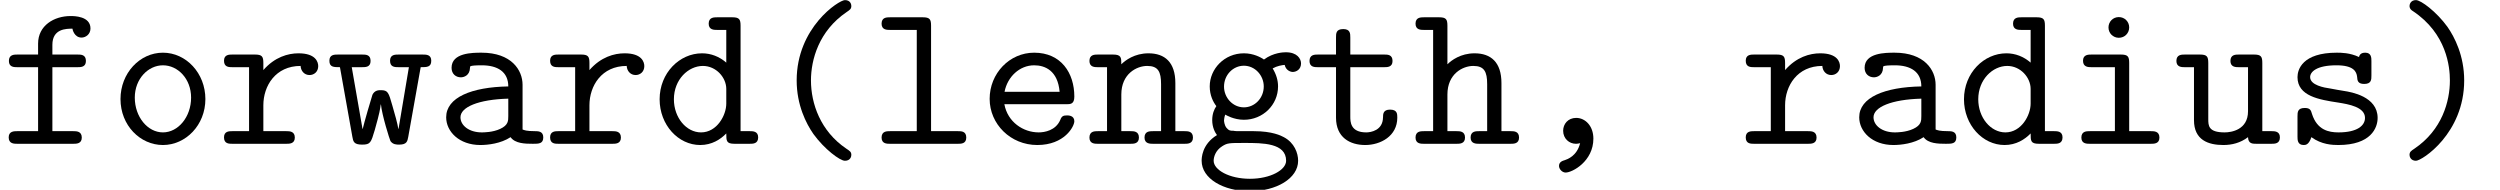
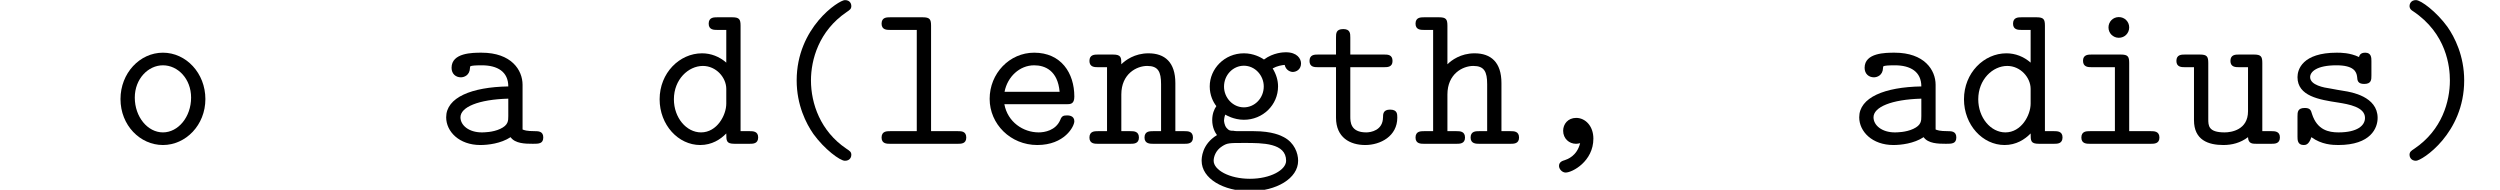
<svg xmlns="http://www.w3.org/2000/svg" xmlns:xlink="http://www.w3.org/1999/xlink" version="1.1" width="131.726pt" height="10pt" viewBox="70.735 61.166 131.726 10">
  <defs>
    <path id="g0-40" d="M4.767 0.589C4.767 0.425 4.691 0.382 4.495 0.251C3.142 -0.665 2.64 -2.116 2.64 -3.338C2.64 -4.429 3.055 -5.945 4.516 -6.938C4.691 -7.058 4.767 -7.102 4.767 -7.265C4.767 -7.353 4.713 -7.571 4.429 -7.571C4.113 -7.571 1.887 -6.131 1.887 -3.338C1.887 -2.04 2.389 -1.058 2.771 -0.513C3.349 0.284 4.167 0.895 4.429 0.895C4.713 0.895 4.767 0.676 4.767 0.589Z" />
    <path id="g0-41" d="M3.84 -3.338C3.84 -4.636 3.338 -5.618 2.956 -6.164C2.378 -6.96 1.56 -7.571 1.298 -7.571C1.025 -7.571 0.96 -7.353 0.96 -7.265C0.96 -7.102 1.08 -7.025 1.135 -6.993C2.924 -5.804 3.087 -4.047 3.087 -3.338C3.087 -2.247 2.684 -0.731 1.211 0.262C1.047 0.371 0.96 0.425 0.96 0.589C0.96 0.676 1.025 0.895 1.298 0.895C1.615 0.895 3.84 -0.545 3.84 -3.338Z" />
    <path id="g0-44" d="M3.076 -0.033C2.913 0.644 2.4 0.818 2.269 0.862C2.16 0.895 1.964 0.949 1.964 1.167C1.964 1.331 2.127 1.516 2.313 1.516C2.662 1.516 3.775 0.927 3.775 -0.273C3.775 -0.938 3.349 -1.364 2.869 -1.364C2.433 -1.364 2.182 -1.036 2.182 -0.687C2.182 -0.273 2.498 0 2.858 0C2.924 0 3 -0.011 3.076 -0.033Z" />
    <path id="g0-97" d="M3.993 -0.349C4.233 -0.011 4.756 0 5.171 0C5.476 0 5.716 0 5.716 -0.338C5.716 -0.665 5.444 -0.665 5.28 -0.665C4.822 -0.665 4.713 -0.72 4.625 -0.753V-3.109C4.625 -3.884 4.036 -4.8 2.465 -4.8C1.996 -4.8 0.884 -4.8 0.884 -4.004C0.884 -3.676 1.113 -3.502 1.375 -3.502C1.538 -3.502 1.844 -3.6 1.855 -4.004C1.855 -4.091 1.865 -4.102 2.084 -4.124C2.236 -4.135 2.378 -4.135 2.476 -4.135C3.305 -4.135 3.873 -3.796 3.873 -3.022C1.942 -2.989 0.6 -2.444 0.6 -1.396C0.6 -0.644 1.287 0.065 2.4 0.065C2.804 0.065 3.48 -0.011 3.993 -0.349ZM3.873 -2.378V-1.462C3.873 -1.211 3.873 -0.982 3.447 -0.785C3.055 -0.6 2.564 -0.6 2.476 -0.6C1.8 -0.6 1.353 -0.971 1.353 -1.396C1.353 -1.931 2.291 -2.335 3.873 -2.378Z" />
    <path id="g0-100" d="M3.905 -0.545C3.905 -0.153 3.905 0 4.342 0H5.138C5.313 0 5.585 0 5.585 -0.338C5.585 -0.665 5.302 -0.665 5.149 -0.665H4.658V-6.218C4.658 -6.556 4.593 -6.665 4.222 -6.665H3.425C3.251 -6.665 2.978 -6.665 2.978 -6.327C2.978 -6 3.262 -6 3.415 -6H3.905V-4.276C3.545 -4.593 3.098 -4.767 2.629 -4.767C1.44 -4.767 0.393 -3.731 0.393 -2.345C0.393 -0.993 1.375 0.065 2.531 0.065C3.142 0.065 3.6 -0.229 3.905 -0.545ZM3.905 -2.891V-2.116C3.905 -1.505 3.415 -0.6 2.575 -0.6C1.8 -0.6 1.145 -1.375 1.145 -2.345C1.145 -3.393 1.909 -4.102 2.673 -4.102C3.371 -4.102 3.905 -3.491 3.905 -2.891Z" />
    <path id="g0-101" d="M4.625 -2.084C4.855 -2.084 5.062 -2.084 5.062 -2.487C5.062 -3.731 4.364 -4.8 2.945 -4.8C1.647 -4.8 0.6 -3.709 0.6 -2.367C0.6 -1.036 1.702 0.065 3.109 0.065C4.549 0.065 5.062 -0.916 5.062 -1.189C5.062 -1.495 4.745 -1.495 4.68 -1.495C4.484 -1.495 4.396 -1.462 4.32 -1.255C4.08 -0.698 3.491 -0.6 3.185 -0.6C2.367 -0.6 1.549 -1.145 1.375 -2.084H4.625ZM1.385 -2.738C1.538 -3.535 2.182 -4.135 2.945 -4.135C3.513 -4.135 4.189 -3.862 4.287 -2.738H1.385Z" />
-     <path id="g0-102" d="M2.76 -4.036H4.091C4.255 -4.036 4.527 -4.036 4.527 -4.364C4.527 -4.702 4.265 -4.702 4.091 -4.702H2.76V-5.215C2.76 -6.065 3.491 -6.065 3.818 -6.065C3.818 -6.022 3.916 -5.596 4.298 -5.596C4.516 -5.596 4.767 -5.771 4.767 -6.076C4.767 -6.731 3.895 -6.731 3.72 -6.731C2.847 -6.731 2.007 -6.229 2.007 -5.28V-4.702H0.916C0.742 -4.702 0.469 -4.702 0.469 -4.364C0.469 -4.036 0.742 -4.036 0.905 -4.036H2.007V-0.665H0.905C0.742 -0.665 0.458 -0.665 0.458 -0.338C0.458 0 0.742 0 0.905 0H3.862C4.025 0 4.309 0 4.309 -0.327C4.309 -0.665 4.025 -0.665 3.862 -0.665H2.76V-4.036Z" />
    <path id="g0-103" d="M2.542 -1.92C1.953 -1.92 1.495 -2.433 1.495 -3.011C1.495 -3.633 1.975 -4.113 2.542 -4.113C3.131 -4.113 3.589 -3.6 3.589 -3.022C3.589 -2.4 3.109 -1.92 2.542 -1.92ZM1.56 -1.538C1.593 -1.516 2.007 -1.265 2.542 -1.265C3.545 -1.265 4.342 -2.051 4.342 -3.022C4.342 -3.349 4.244 -3.665 4.058 -3.971C4.287 -4.102 4.549 -4.145 4.691 -4.156C4.756 -3.862 5.007 -3.785 5.116 -3.785C5.302 -3.785 5.553 -3.916 5.553 -4.233C5.553 -4.484 5.345 -4.822 4.756 -4.822C4.636 -4.822 4.102 -4.811 3.6 -4.44C3.425 -4.56 3.044 -4.767 2.542 -4.767C1.516 -4.767 0.742 -3.949 0.742 -3.022C0.742 -2.553 0.927 -2.193 1.091 -1.985C0.971 -1.811 0.873 -1.571 0.873 -1.244C0.873 -0.862 1.025 -0.589 1.124 -0.458C0.316 0.033 0.316 0.775 0.316 0.895C0.316 1.833 1.462 2.498 2.858 2.498S5.4 1.822 5.4 0.895C5.4 0.491 5.204 -0.055 4.647 -0.349C4.505 -0.425 4.047 -0.665 3.065 -0.665H2.302C2.215 -0.665 2.073 -0.665 1.985 -0.687C1.822 -0.687 1.756 -0.687 1.625 -0.84C1.505 -0.993 1.495 -1.211 1.495 -1.233C1.495 -1.276 1.516 -1.429 1.56 -1.538ZM2.858 1.844C1.767 1.844 0.949 1.375 0.949 0.895C0.949 0.698 1.047 0.349 1.396 0.131C1.669 -0.044 1.767 -0.044 2.564 -0.044C3.535 -0.044 4.767 -0.044 4.767 0.895C4.767 1.375 3.949 1.844 2.858 1.844Z" />
    <path id="g0-104" d="M4.658 -3.196C4.658 -4.298 4.102 -4.767 3.24 -4.767C2.509 -4.767 2.018 -4.396 1.811 -4.189V-6.218C1.811 -6.556 1.745 -6.665 1.375 -6.665H0.578C0.404 -6.665 0.131 -6.665 0.131 -6.327C0.131 -6 0.415 -6 0.567 -6H1.058V-0.665H0.578C0.404 -0.665 0.131 -0.665 0.131 -0.327C0.131 0 0.415 0 0.567 0H2.302C2.455 0 2.738 0 2.738 -0.327C2.738 -0.665 2.465 -0.665 2.291 -0.665H1.811V-2.596C1.811 -3.687 2.618 -4.102 3.175 -4.102C3.753 -4.102 3.905 -3.796 3.905 -3.142V-0.665H3.48C3.305 -0.665 3.033 -0.665 3.033 -0.327C3.033 0 3.327 0 3.48 0H5.149C5.302 0 5.585 0 5.585 -0.327C5.585 -0.665 5.313 -0.665 5.138 -0.665H4.658V-3.196Z" />
    <path id="g0-105" d="M3.371 -4.255C3.371 -4.593 3.305 -4.702 2.935 -4.702H1.385C1.222 -4.702 0.938 -4.702 0.938 -4.375C0.938 -4.036 1.222 -4.036 1.385 -4.036H2.618V-0.665H1.298C1.124 -0.665 0.851 -0.665 0.851 -0.327C0.851 0 1.135 0 1.298 0H4.516C4.68 0 4.964 0 4.964 -0.327C4.964 -0.665 4.68 -0.665 4.516 -0.665H3.371V-4.255ZM3.371 -6.131C3.371 -6.436 3.131 -6.676 2.825 -6.676S2.28 -6.436 2.28 -6.131S2.52 -5.585 2.825 -5.585S3.371 -5.825 3.371 -6.131Z" />
    <path id="g0-108" d="M3.24 -6.218C3.24 -6.556 3.175 -6.665 2.804 -6.665H1.08C0.905 -6.665 0.633 -6.665 0.633 -6.327C0.633 -6 0.916 -6 1.069 -6H2.487V-0.665H1.08C0.905 -0.665 0.633 -0.665 0.633 -0.327C0.633 0 0.916 0 1.069 0H4.658C4.822 0 5.095 0 5.095 -0.327C5.095 -0.665 4.833 -0.665 4.658 -0.665H3.24V-6.218Z" />
    <path id="g0-110" d="M1.811 -4.189C1.811 -4.538 1.811 -4.702 1.375 -4.702H0.578C0.404 -4.702 0.131 -4.702 0.131 -4.364C0.131 -4.036 0.415 -4.036 0.567 -4.036H1.058V-0.665H0.578C0.404 -0.665 0.131 -0.665 0.131 -0.327C0.131 0 0.415 0 0.567 0H2.302C2.455 0 2.738 0 2.738 -0.327C2.738 -0.665 2.465 -0.665 2.291 -0.665H1.811V-2.596C1.811 -3.687 2.618 -4.102 3.175 -4.102C3.753 -4.102 3.905 -3.796 3.905 -3.142V-0.665H3.48C3.305 -0.665 3.033 -0.665 3.033 -0.327C3.033 0 3.327 0 3.48 0H5.149C5.302 0 5.585 0 5.585 -0.327C5.585 -0.665 5.313 -0.665 5.138 -0.665H4.658V-3.196C4.658 -4.298 4.102 -4.767 3.24 -4.767C2.509 -4.767 2.018 -4.396 1.811 -4.189Z" />
    <path id="g0-111" d="M5.095 -2.356C5.095 -3.72 4.08 -4.8 2.858 -4.8S0.622 -3.72 0.622 -2.356C0.622 -0.971 1.658 0.065 2.858 0.065S5.095 -0.982 5.095 -2.356ZM2.858 -0.6C2.051 -0.6 1.375 -1.418 1.375 -2.433C1.375 -3.425 2.084 -4.135 2.858 -4.135C3.644 -4.135 4.342 -3.425 4.342 -2.433C4.342 -1.418 3.665 -0.6 2.858 -0.6Z" />
-     <path id="g0-114" d="M2.422 -2.029C2.422 -3.055 3.065 -4.102 4.385 -4.102C4.396 -3.84 4.582 -3.622 4.855 -3.622C5.095 -3.622 5.313 -3.796 5.313 -4.091C5.313 -4.309 5.182 -4.767 4.276 -4.767C3.72 -4.767 3.022 -4.571 2.422 -3.884V-4.255C2.422 -4.593 2.356 -4.702 1.985 -4.702H0.785C0.622 -4.702 0.349 -4.702 0.349 -4.375C0.349 -4.036 0.611 -4.036 0.785 -4.036H1.669V-0.665H0.785C0.622 -0.665 0.349 -0.665 0.349 -0.338C0.349 0 0.611 0 0.785 0H3.633C3.796 0 4.08 0 4.08 -0.327C4.08 -0.665 3.796 -0.665 3.633 -0.665H2.422V-2.029Z" />
    <path id="g0-115" d="M3.251 -2.782C3 -2.825 2.782 -2.858 2.509 -2.913C2.193 -2.956 1.451 -3.087 1.451 -3.513C1.451 -3.796 1.8 -4.135 2.836 -4.135C3.742 -4.135 3.895 -3.807 3.927 -3.524C3.938 -3.338 3.96 -3.153 4.298 -3.153C4.68 -3.153 4.68 -3.382 4.68 -3.6V-4.353C4.68 -4.527 4.68 -4.8 4.353 -4.8C4.091 -4.8 4.047 -4.647 4.025 -4.571C3.545 -4.8 3.065 -4.8 2.858 -4.8C1.036 -4.8 0.785 -3.905 0.785 -3.513C0.785 -2.509 1.931 -2.324 2.935 -2.171C3.469 -2.084 4.342 -1.942 4.342 -1.364C4.342 -0.96 3.938 -0.6 2.945 -0.6C2.433 -0.6 1.822 -0.72 1.549 -1.571C1.495 -1.767 1.451 -1.887 1.167 -1.887C0.785 -1.887 0.785 -1.658 0.785 -1.44V-0.382C0.785 -0.207 0.785 0.065 1.113 0.065C1.211 0.065 1.385 0.055 1.516 -0.349C2.051 0.044 2.629 0.065 2.935 0.065C4.658 0.065 5.007 -0.84 5.007 -1.364C5.007 -2.498 3.6 -2.727 3.251 -2.782Z" />
    <path id="g0-116" d="M2.422 -4.036H4.211C4.375 -4.036 4.647 -4.036 4.647 -4.364C4.647 -4.702 4.385 -4.702 4.211 -4.702H2.422V-5.596C2.422 -5.804 2.422 -6.044 2.051 -6.044C1.669 -6.044 1.669 -5.815 1.669 -5.596V-4.702H0.72C0.545 -4.702 0.273 -4.702 0.273 -4.364C0.273 -4.036 0.545 -4.036 0.709 -4.036H1.669V-1.375C1.669 -0.327 2.411 0.065 3.207 0.065C4.015 0.065 4.898 -0.404 4.898 -1.375C4.898 -1.571 4.898 -1.8 4.516 -1.8C4.156 -1.8 4.145 -1.571 4.145 -1.385C4.135 -0.709 3.513 -0.6 3.262 -0.6C2.422 -0.6 2.422 -1.167 2.422 -1.44V-4.036Z" />
    <path id="g0-117" d="M3.905 -0.349C3.916 0 4.145 0 4.342 0H5.138C5.313 0 5.585 0 5.585 -0.338C5.585 -0.665 5.302 -0.665 5.149 -0.665H4.658V-4.255C4.658 -4.593 4.593 -4.702 4.222 -4.702H3.425C3.251 -4.702 2.978 -4.702 2.978 -4.364C2.978 -4.036 3.262 -4.036 3.415 -4.036H3.905V-1.713C3.905 -0.731 3.022 -0.6 2.673 -0.6C1.811 -0.6 1.811 -0.96 1.811 -1.309V-4.255C1.811 -4.593 1.745 -4.702 1.375 -4.702H0.578C0.404 -4.702 0.131 -4.702 0.131 -4.364C0.131 -4.036 0.415 -4.036 0.567 -4.036H1.058V-1.244C1.058 -0.196 1.811 0.065 2.607 0.065C3.055 0.065 3.502 -0.044 3.905 -0.349Z" />
-     <path id="g0-119" d="M4.985 -4.036C5.313 -4.036 5.542 -4.036 5.542 -4.375C5.542 -4.702 5.28 -4.702 5.084 -4.702H3.829C3.633 -4.702 3.371 -4.702 3.371 -4.375C3.371 -4.036 3.622 -4.036 3.829 -4.036H4.364L3.818 -0.785H3.807C3.764 -1.069 3.622 -1.571 3.491 -2.018C3.295 -2.705 3.262 -2.825 2.88 -2.825C2.771 -2.825 2.564 -2.825 2.444 -2.585C2.411 -2.509 1.975 -1.004 1.931 -0.785H1.92L1.353 -4.036H1.887C2.084 -4.036 2.345 -4.036 2.345 -4.364C2.345 -4.702 2.095 -4.702 1.887 -4.702H0.633C0.436 -4.702 0.175 -4.702 0.175 -4.375C0.175 -4.036 0.404 -4.036 0.731 -4.036L1.385 -0.371C1.429 -0.12 1.462 0.044 1.898 0.044S2.367 -0.055 2.564 -0.72C2.836 -1.68 2.847 -1.833 2.88 -2.073H2.891C2.945 -1.505 3.349 -0.229 3.393 -0.142C3.524 0.044 3.72 0.044 3.851 0.044C4.255 0.044 4.287 -0.131 4.331 -0.371L4.985 -4.036Z" />
  </defs>
  <g id="page1">
    <use x="70.735" y="68.742" xlink:href="#g0-102" />
    <use x="76.462" y="68.742" xlink:href="#g0-111" />
    <use x="82.189" y="68.742" xlink:href="#g0-114" />
    <use x="87.916" y="68.742" xlink:href="#g0-119" />
    <use x="93.644" y="68.742" xlink:href="#g0-97" />
    <use x="99.371" y="68.742" xlink:href="#g0-114" />
    <use x="105.098" y="68.742" xlink:href="#g0-100" />
    <use x="110.825" y="68.742" xlink:href="#g0-40" />
    <use x="116.553" y="68.742" xlink:href="#g0-108" />
    <use x="122.28" y="68.742" xlink:href="#g0-101" />
    <use x="128.007" y="68.742" xlink:href="#g0-110" />
    <use x="133.734" y="68.742" xlink:href="#g0-103" />
    <use x="139.461" y="68.742" xlink:href="#g0-116" />
    <use x="145.189" y="68.742" xlink:href="#g0-104" />
    <use x="150.916" y="68.742" xlink:href="#g0-44" />
    <use x="162.37" y="68.742" xlink:href="#g0-114" />
    <use x="168.098" y="68.742" xlink:href="#g0-97" />
    <use x="173.825" y="68.742" xlink:href="#g0-100" />
    <use x="179.552" y="68.742" xlink:href="#g0-105" />
    <use x="185.279" y="68.742" xlink:href="#g0-117" />
    <use x="191.006" y="68.742" xlink:href="#g0-115" />
    <use x="196.734" y="68.742" xlink:href="#g0-41" />
  </g>
</svg>